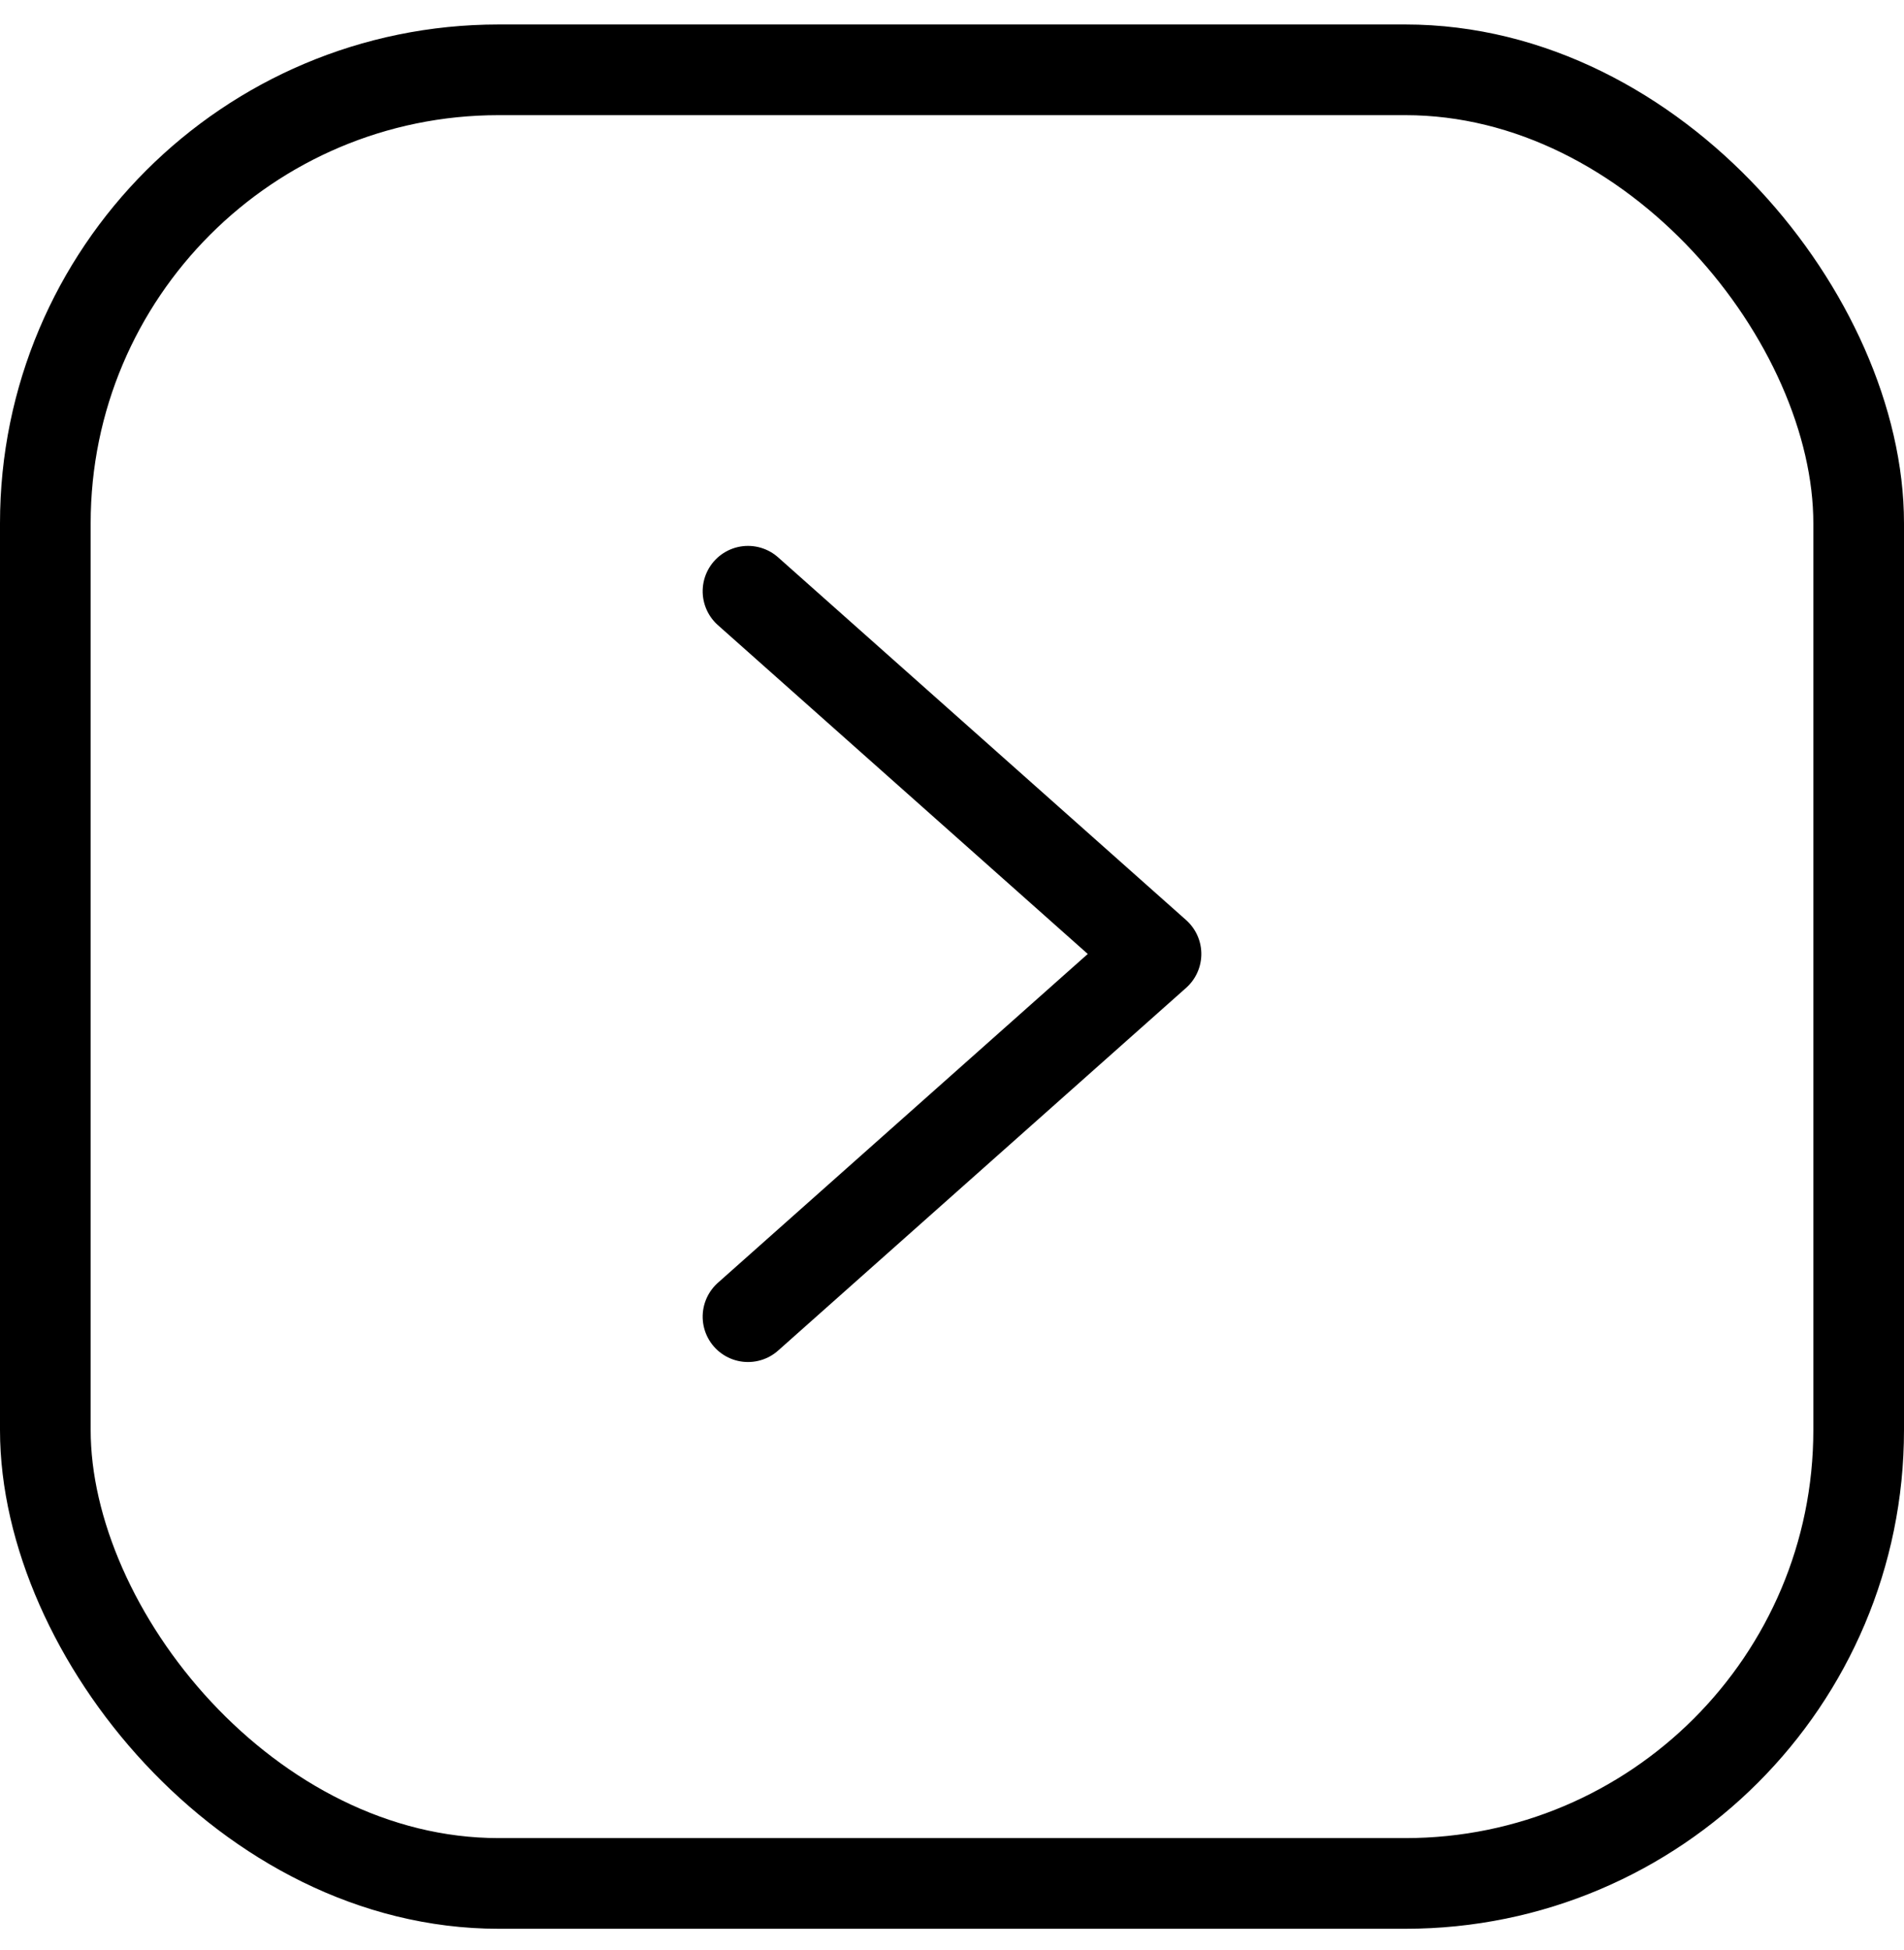
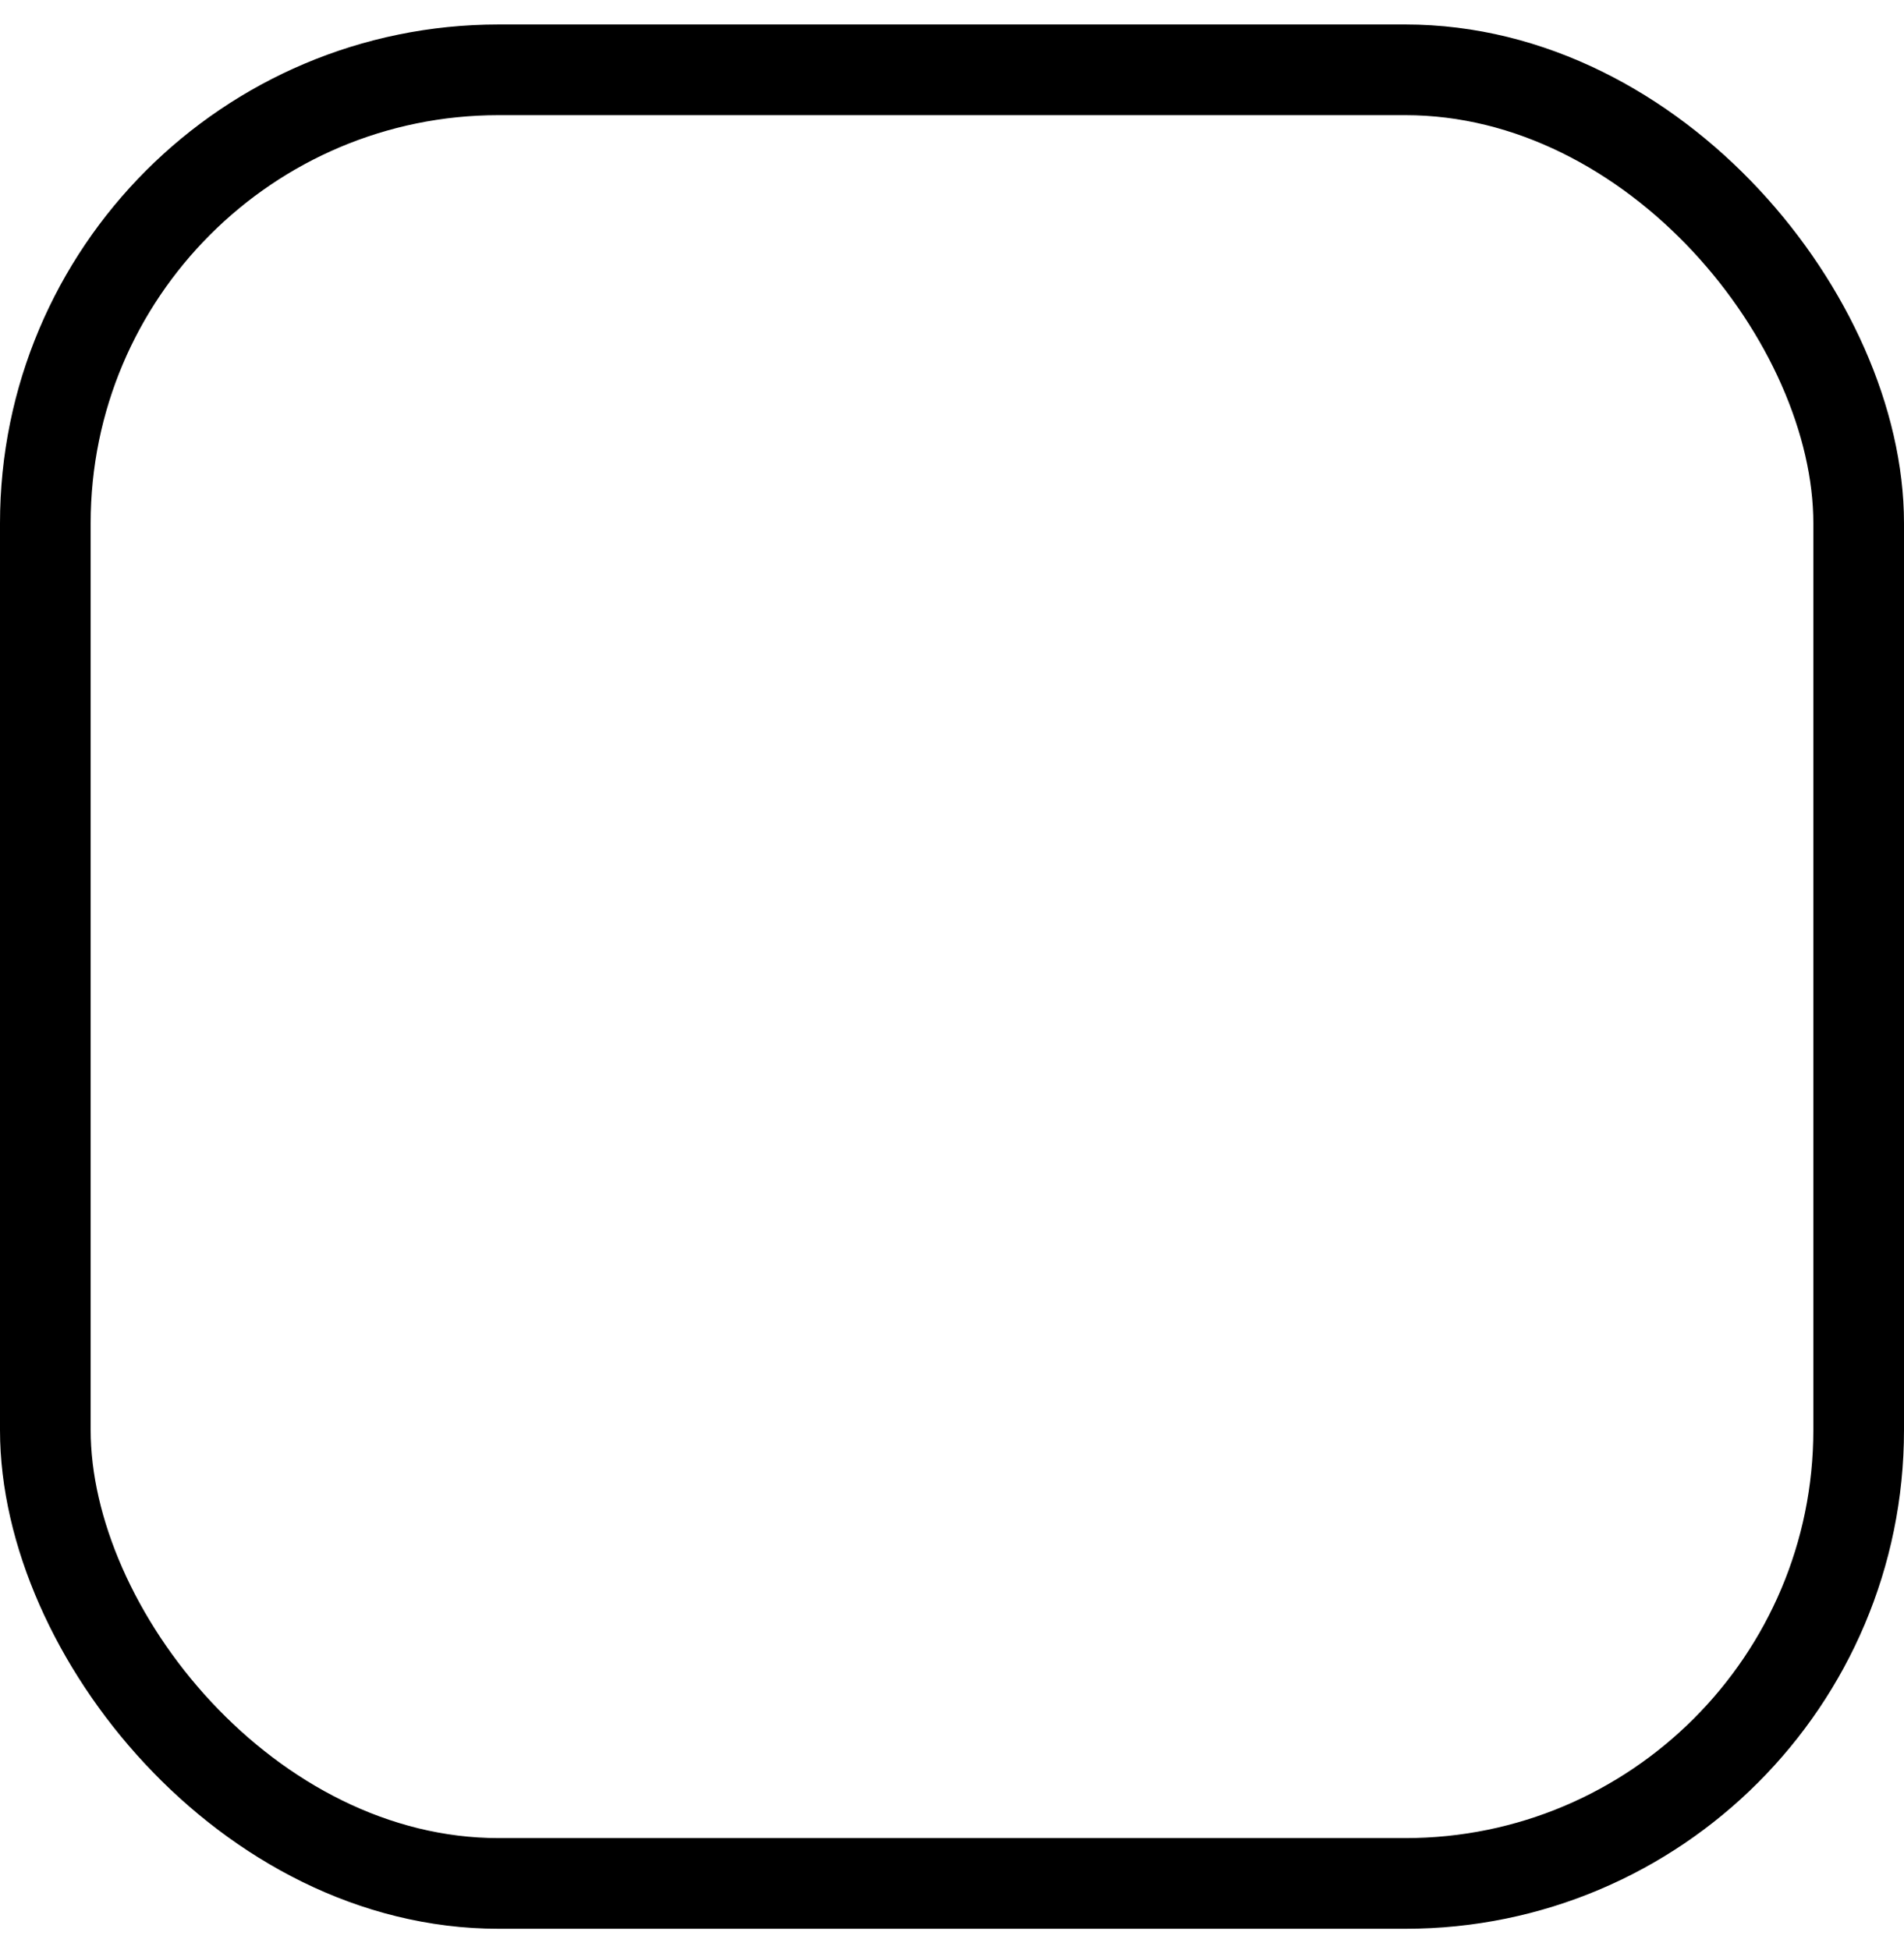
<svg xmlns="http://www.w3.org/2000/svg" width="42px" height="43px" viewBox="0 0 42 43" version="1.1">
  <title>Filtrar button Copy</title>
  <g id="Pages" stroke="none" stroke-width="1" fill="none" fill-rule="evenodd">
    <g id="Móvil-home-Temporada-mínimos" transform="translate(-75, -2906)" stroke="#000000" stroke-width="2">
      <g id="Group-3" transform="translate(76, 2907.54)">
        <g id="Group-7-Copy" transform="translate(0, 0)">
          <g id="Filtrar-button-Copy" transform="translate(20, 20) rotate(-180) translate(-20, -20)">
            <rect id="Rectangle" fill-opacity="0" fill="#FFFFFF" x="0" y="0" width="40" height="40" rx="10" />
-             <polyline id="Path-Copy-2" stroke-linecap="round" stroke-linejoin="round" transform="translate(20, 20.5) rotate(90) translate(-20, -20.5)" points="12 16 20 25 28 16" />
          </g>
        </g>
      </g>
    </g>
  </g>
</svg>